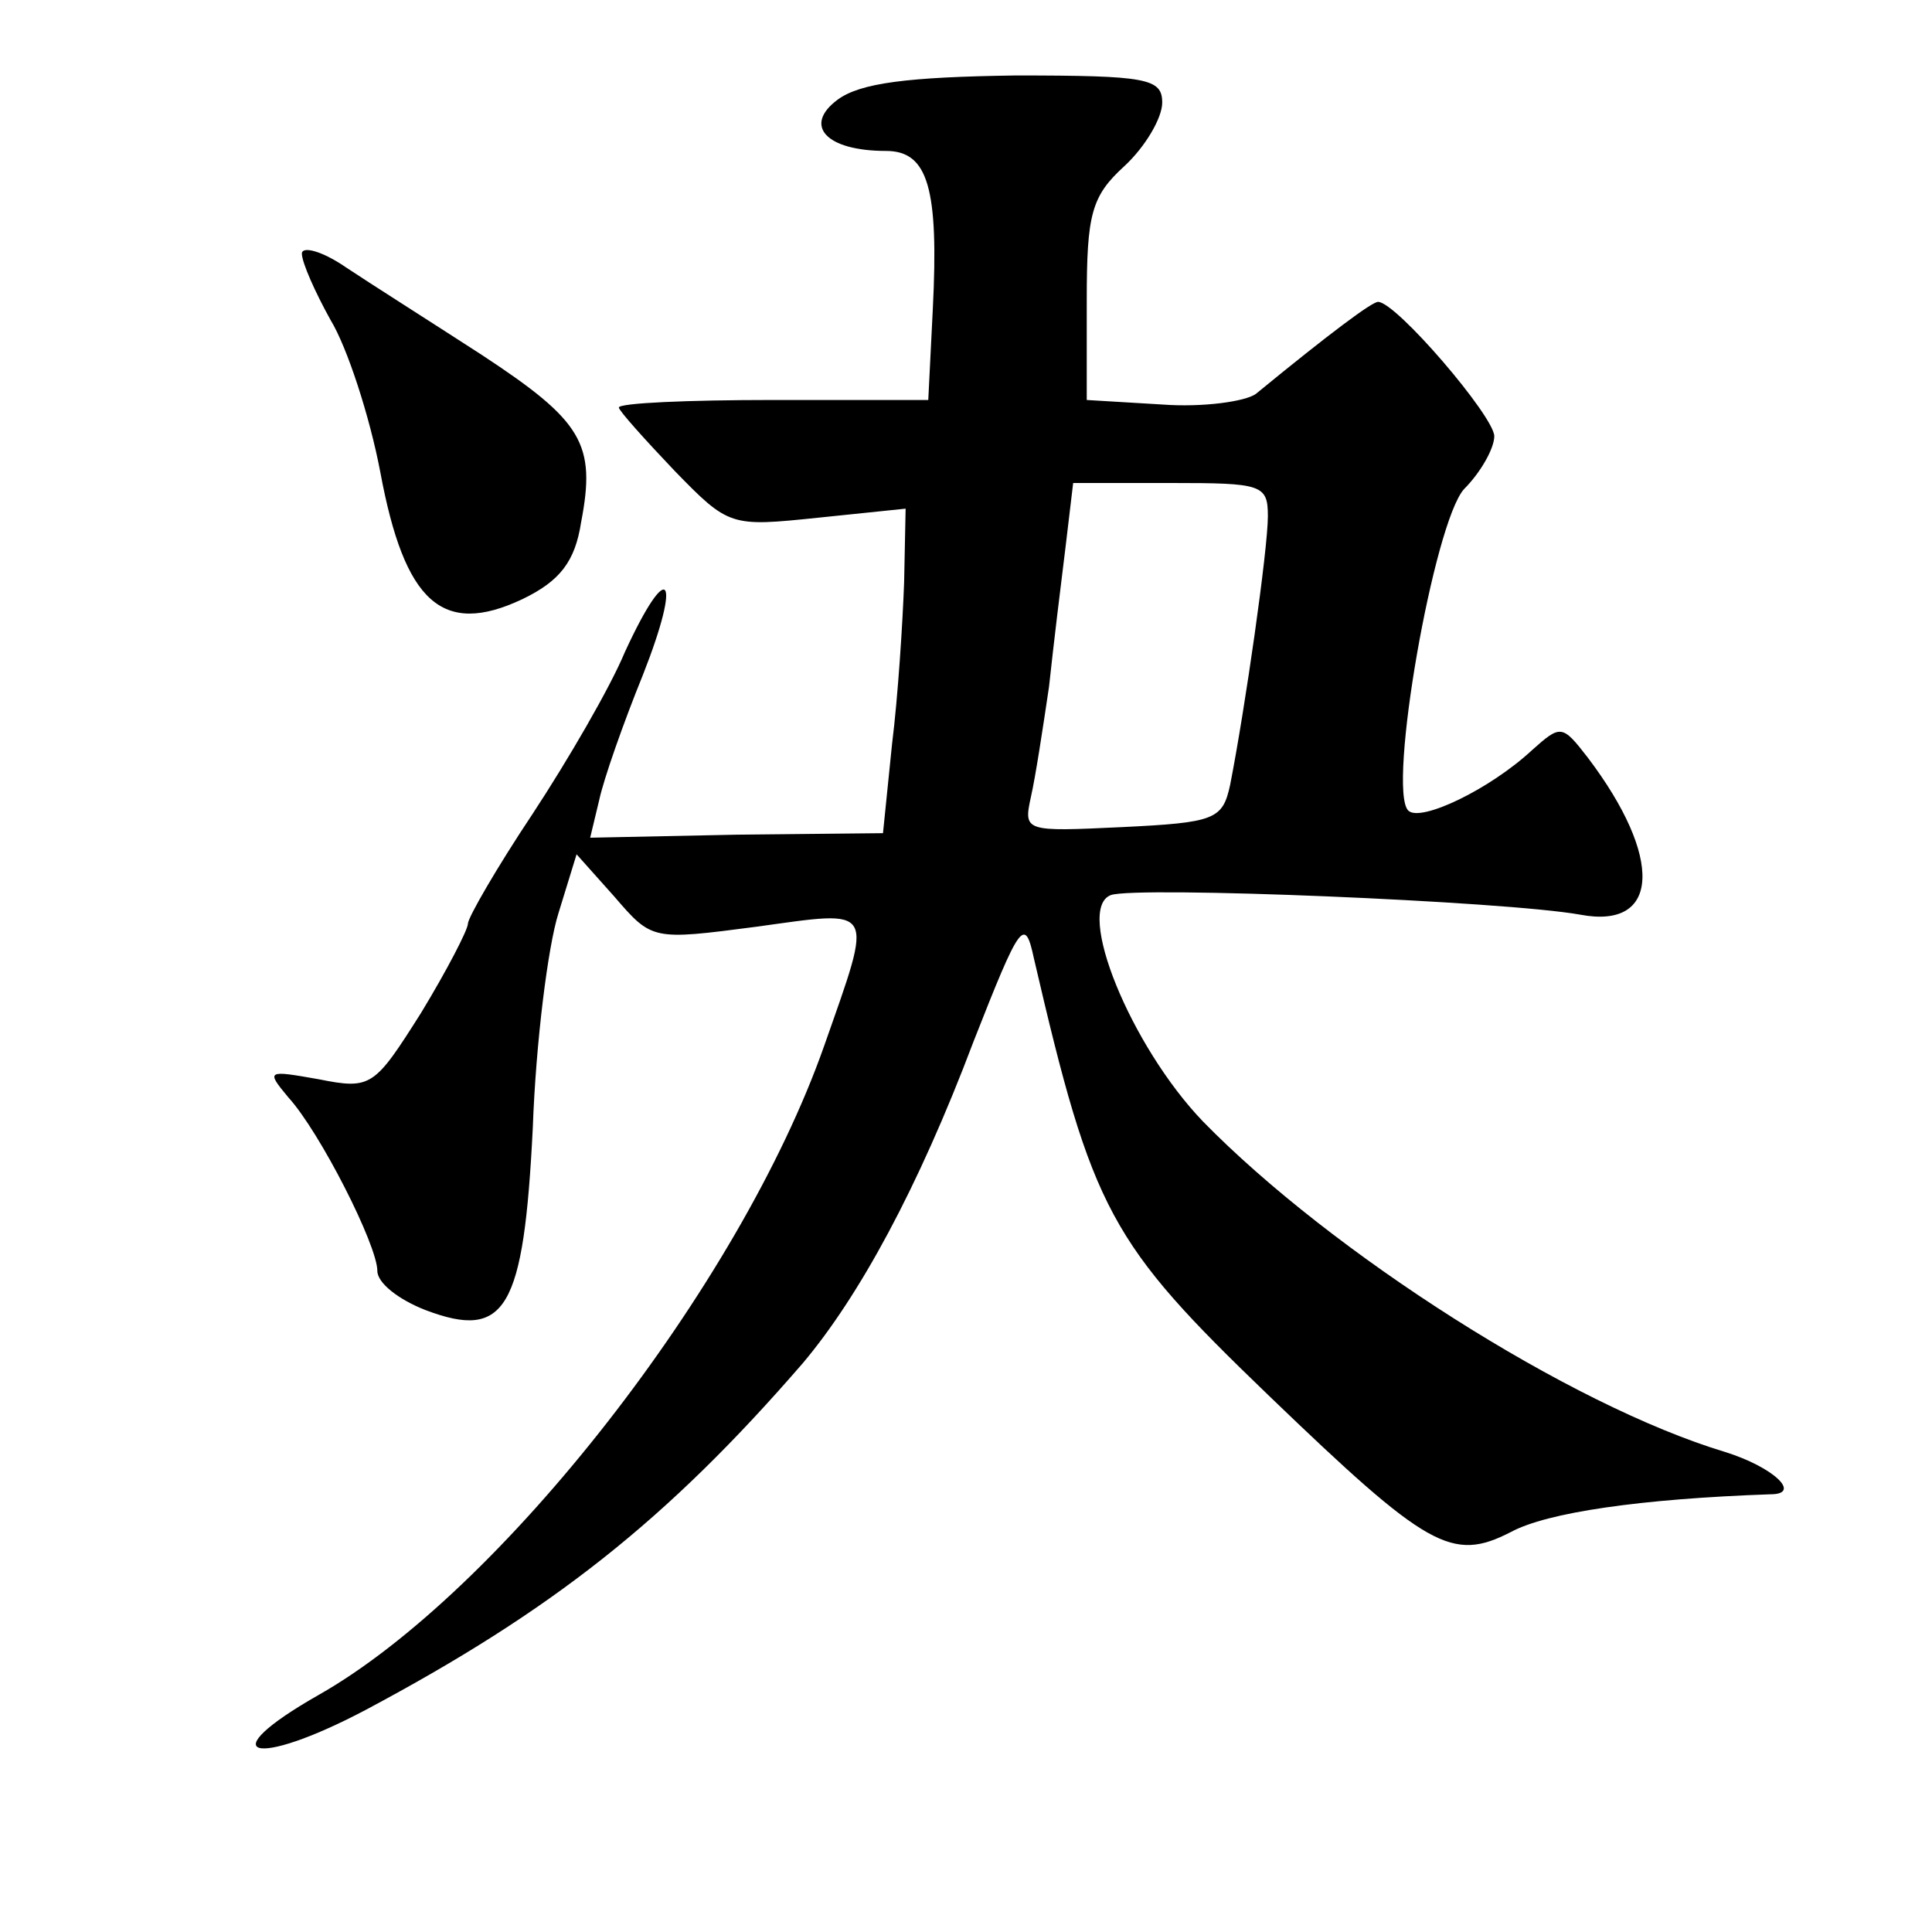
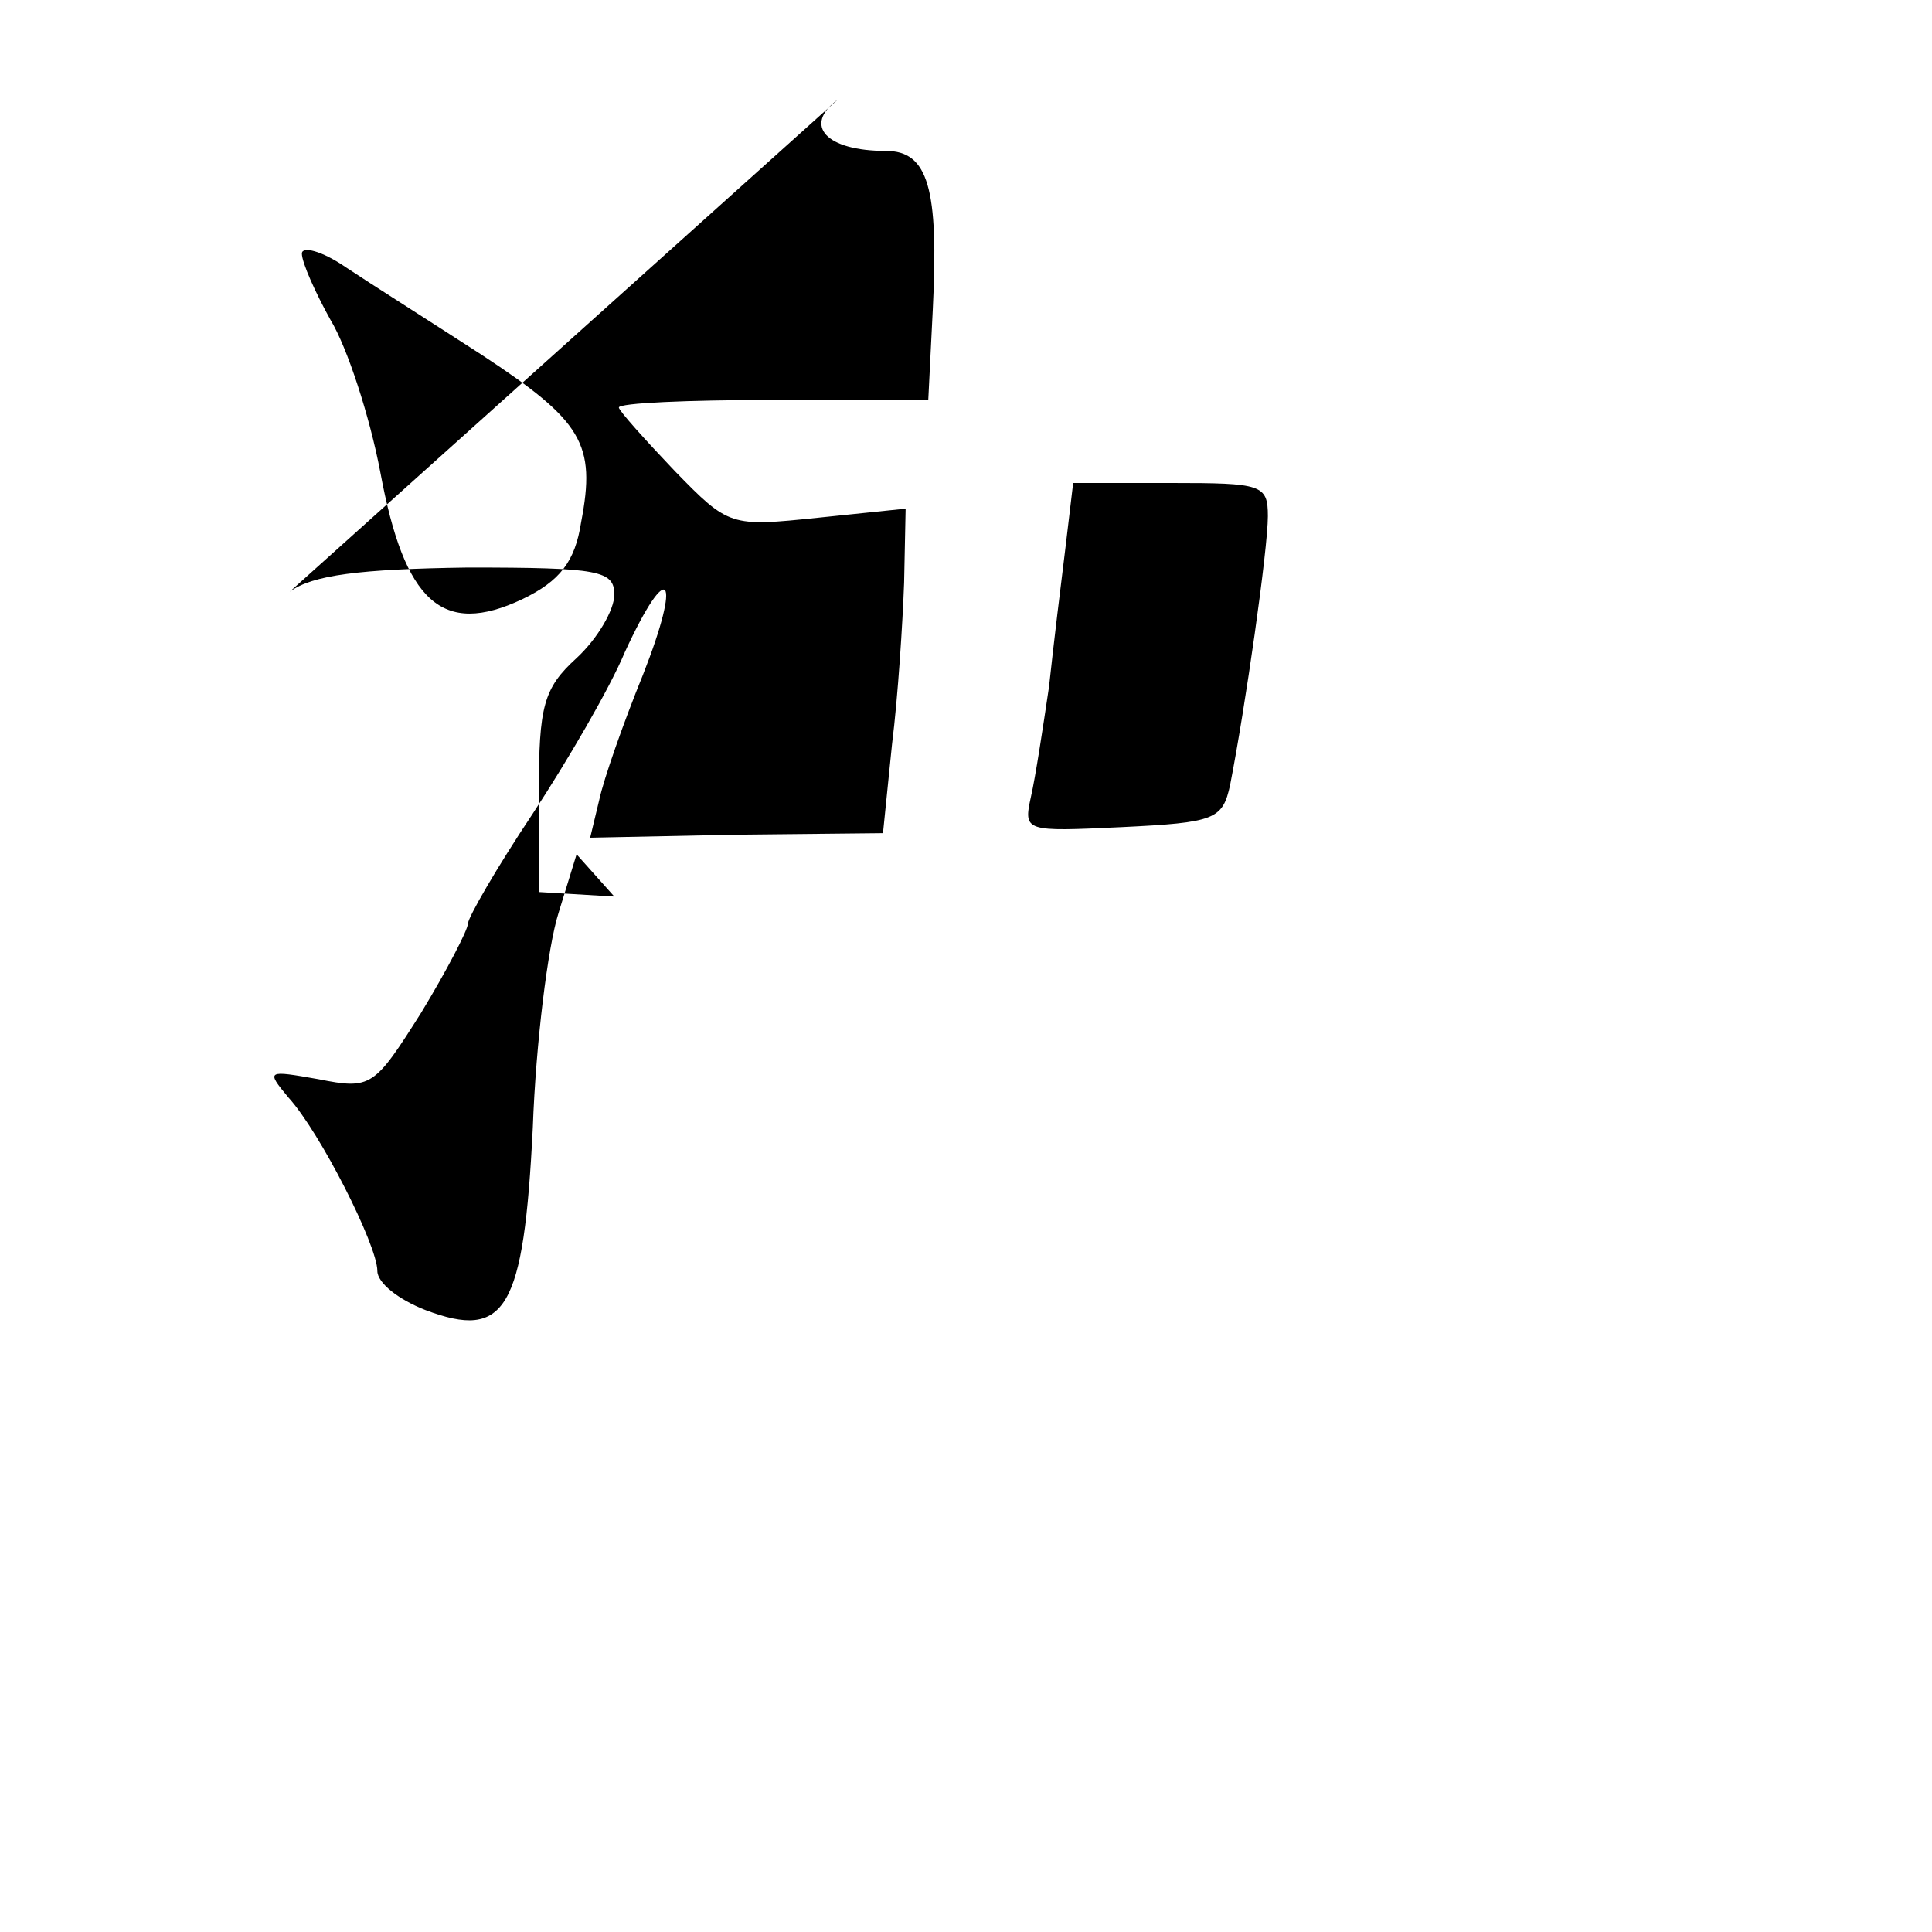
<svg xmlns="http://www.w3.org/2000/svg" version="1.0" width="128pt" height="128pt" viewBox="0 0 128 128" preserveAspectRatio="xMidYMid meet">
  <g transform="translate(0,128) scale(0.1,-0.1)" fill="#0" stroke="none">
-     <path d="M555 1214 c-23 -17 -8 -34 32 -34 28 0 35 -25 31 -105 l-3 -60 -103 0 c-56 0 -102 -2 -102 -5 0 -2 17 -21 37 -42 36 -37 37 -37 95 -31 l58 6 -1 -49 c-1 -27 -4 -75 -8 -107 l-6 -59 -97 -1 -97 -2 6 25 c3 14 16 51 29 83 26 66 17 78 -12 15 -10 -24 -38 -72 -61 -107 -24 -36 -43 -69 -43 -73 0 -4 -14 -31 -31 -59 -31 -49 -33 -51 -68 -44 -34 6 -35 6 -20 -12 21 -23 59 -98 59 -115 0 -8 14 -19 32 -26 53 -20 65 0 71 121 2 56 10 120 17 142 l12 39 25 -28 c25 -29 25 -29 94 -20 80 11 78 15 45 -79 -56 -159 -215 -362 -335 -430 -72 -41 -43 -49 31 -10 124 66 200 126 290 230 37 44 76 115 113 213 31 79 34 83 40 55 39 -168 50 -188 156 -290 105 -101 121 -110 160 -90 24 13 86 22 172 25 21 0 2 18 -30 28 -103 31 -261 132 -346 219 -48 50 -85 141 -61 150 17 6 261 -4 311 -13 53 -10 55 38 5 104 -17 22 -18 22 -37 5 -28 -26 -74 -48 -82 -40 -14 14 17 191 37 213 11 11 20 27 20 35 0 13 -65 89 -77 89 -4 0 -31 -20 -81 -61 -7 -5 -35 -9 -62 -7 l-50 3 0 66 c0 57 3 69 25 89 14 13 25 32 25 42 0 16 -10 18 -97 18 -72 -1 -103 -5 -118 -16z m285 -276 c0 -22 -15 -127 -25 -178 -5 -23 -10 -25 -72 -28 -64 -3 -65 -3 -60 20 3 13 8 46 12 73 3 28 8 69 11 93 l5 42 65 0 c60 0 64 -1 64 -22z M200 1112 c0 -6 9 -26 19 -44 11 -18 26 -64 33 -101 16 -86 41 -109 94 -84 25 12 35 25 39 51 10 52 1 67 -66 111 -34 22 -75 48 -90 58 -16 11 -29 14 -29 9z" />
+     <path d="M555 1214 c-23 -17 -8 -34 32 -34 28 0 35 -25 31 -105 l-3 -60 -103 0 c-56 0 -102 -2 -102 -5 0 -2 17 -21 37 -42 36 -37 37 -37 95 -31 l58 6 -1 -49 c-1 -27 -4 -75 -8 -107 l-6 -59 -97 -1 -97 -2 6 25 c3 14 16 51 29 83 26 66 17 78 -12 15 -10 -24 -38 -72 -61 -107 -24 -36 -43 -69 -43 -73 0 -4 -14 -31 -31 -59 -31 -49 -33 -51 -68 -44 -34 6 -35 6 -20 -12 21 -23 59 -98 59 -115 0 -8 14 -19 32 -26 53 -20 65 0 71 121 2 56 10 120 17 142 l12 39 25 -28 l-50 3 0 66 c0 57 3 69 25 89 14 13 25 32 25 42 0 16 -10 18 -97 18 -72 -1 -103 -5 -118 -16z m285 -276 c0 -22 -15 -127 -25 -178 -5 -23 -10 -25 -72 -28 -64 -3 -65 -3 -60 20 3 13 8 46 12 73 3 28 8 69 11 93 l5 42 65 0 c60 0 64 -1 64 -22z M200 1112 c0 -6 9 -26 19 -44 11 -18 26 -64 33 -101 16 -86 41 -109 94 -84 25 12 35 25 39 51 10 52 1 67 -66 111 -34 22 -75 48 -90 58 -16 11 -29 14 -29 9z" />
  </g>
</svg>